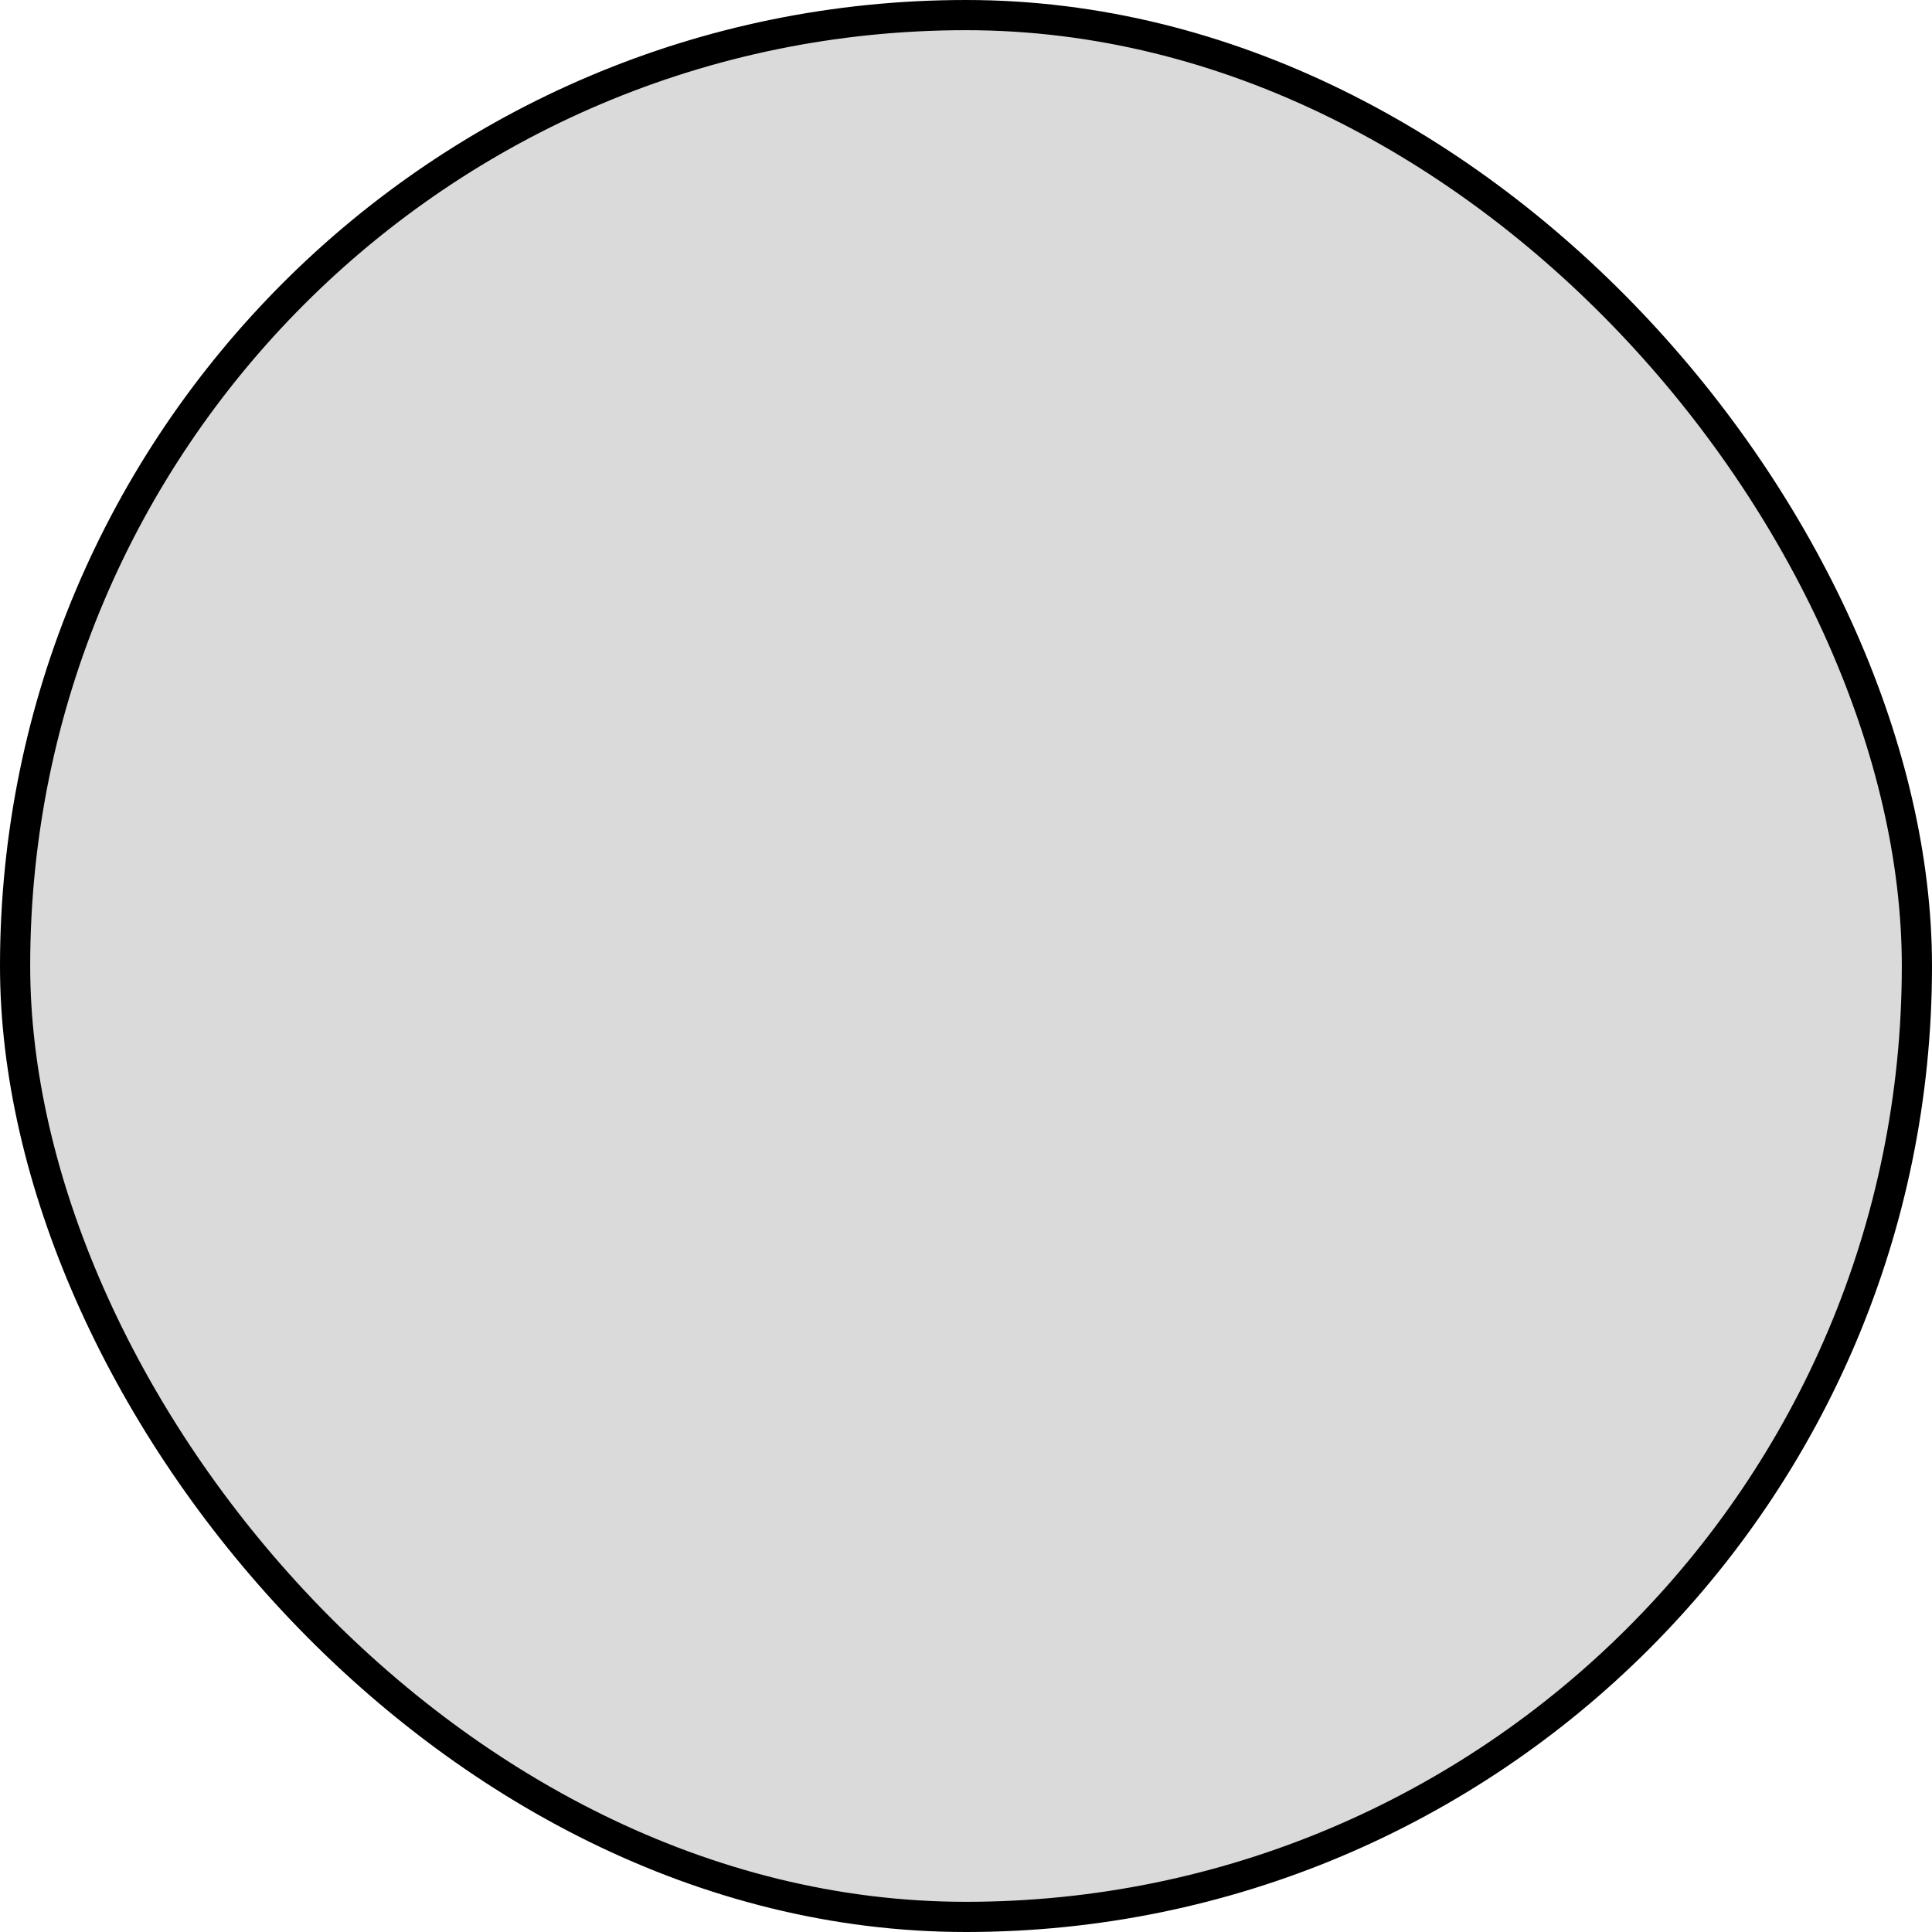
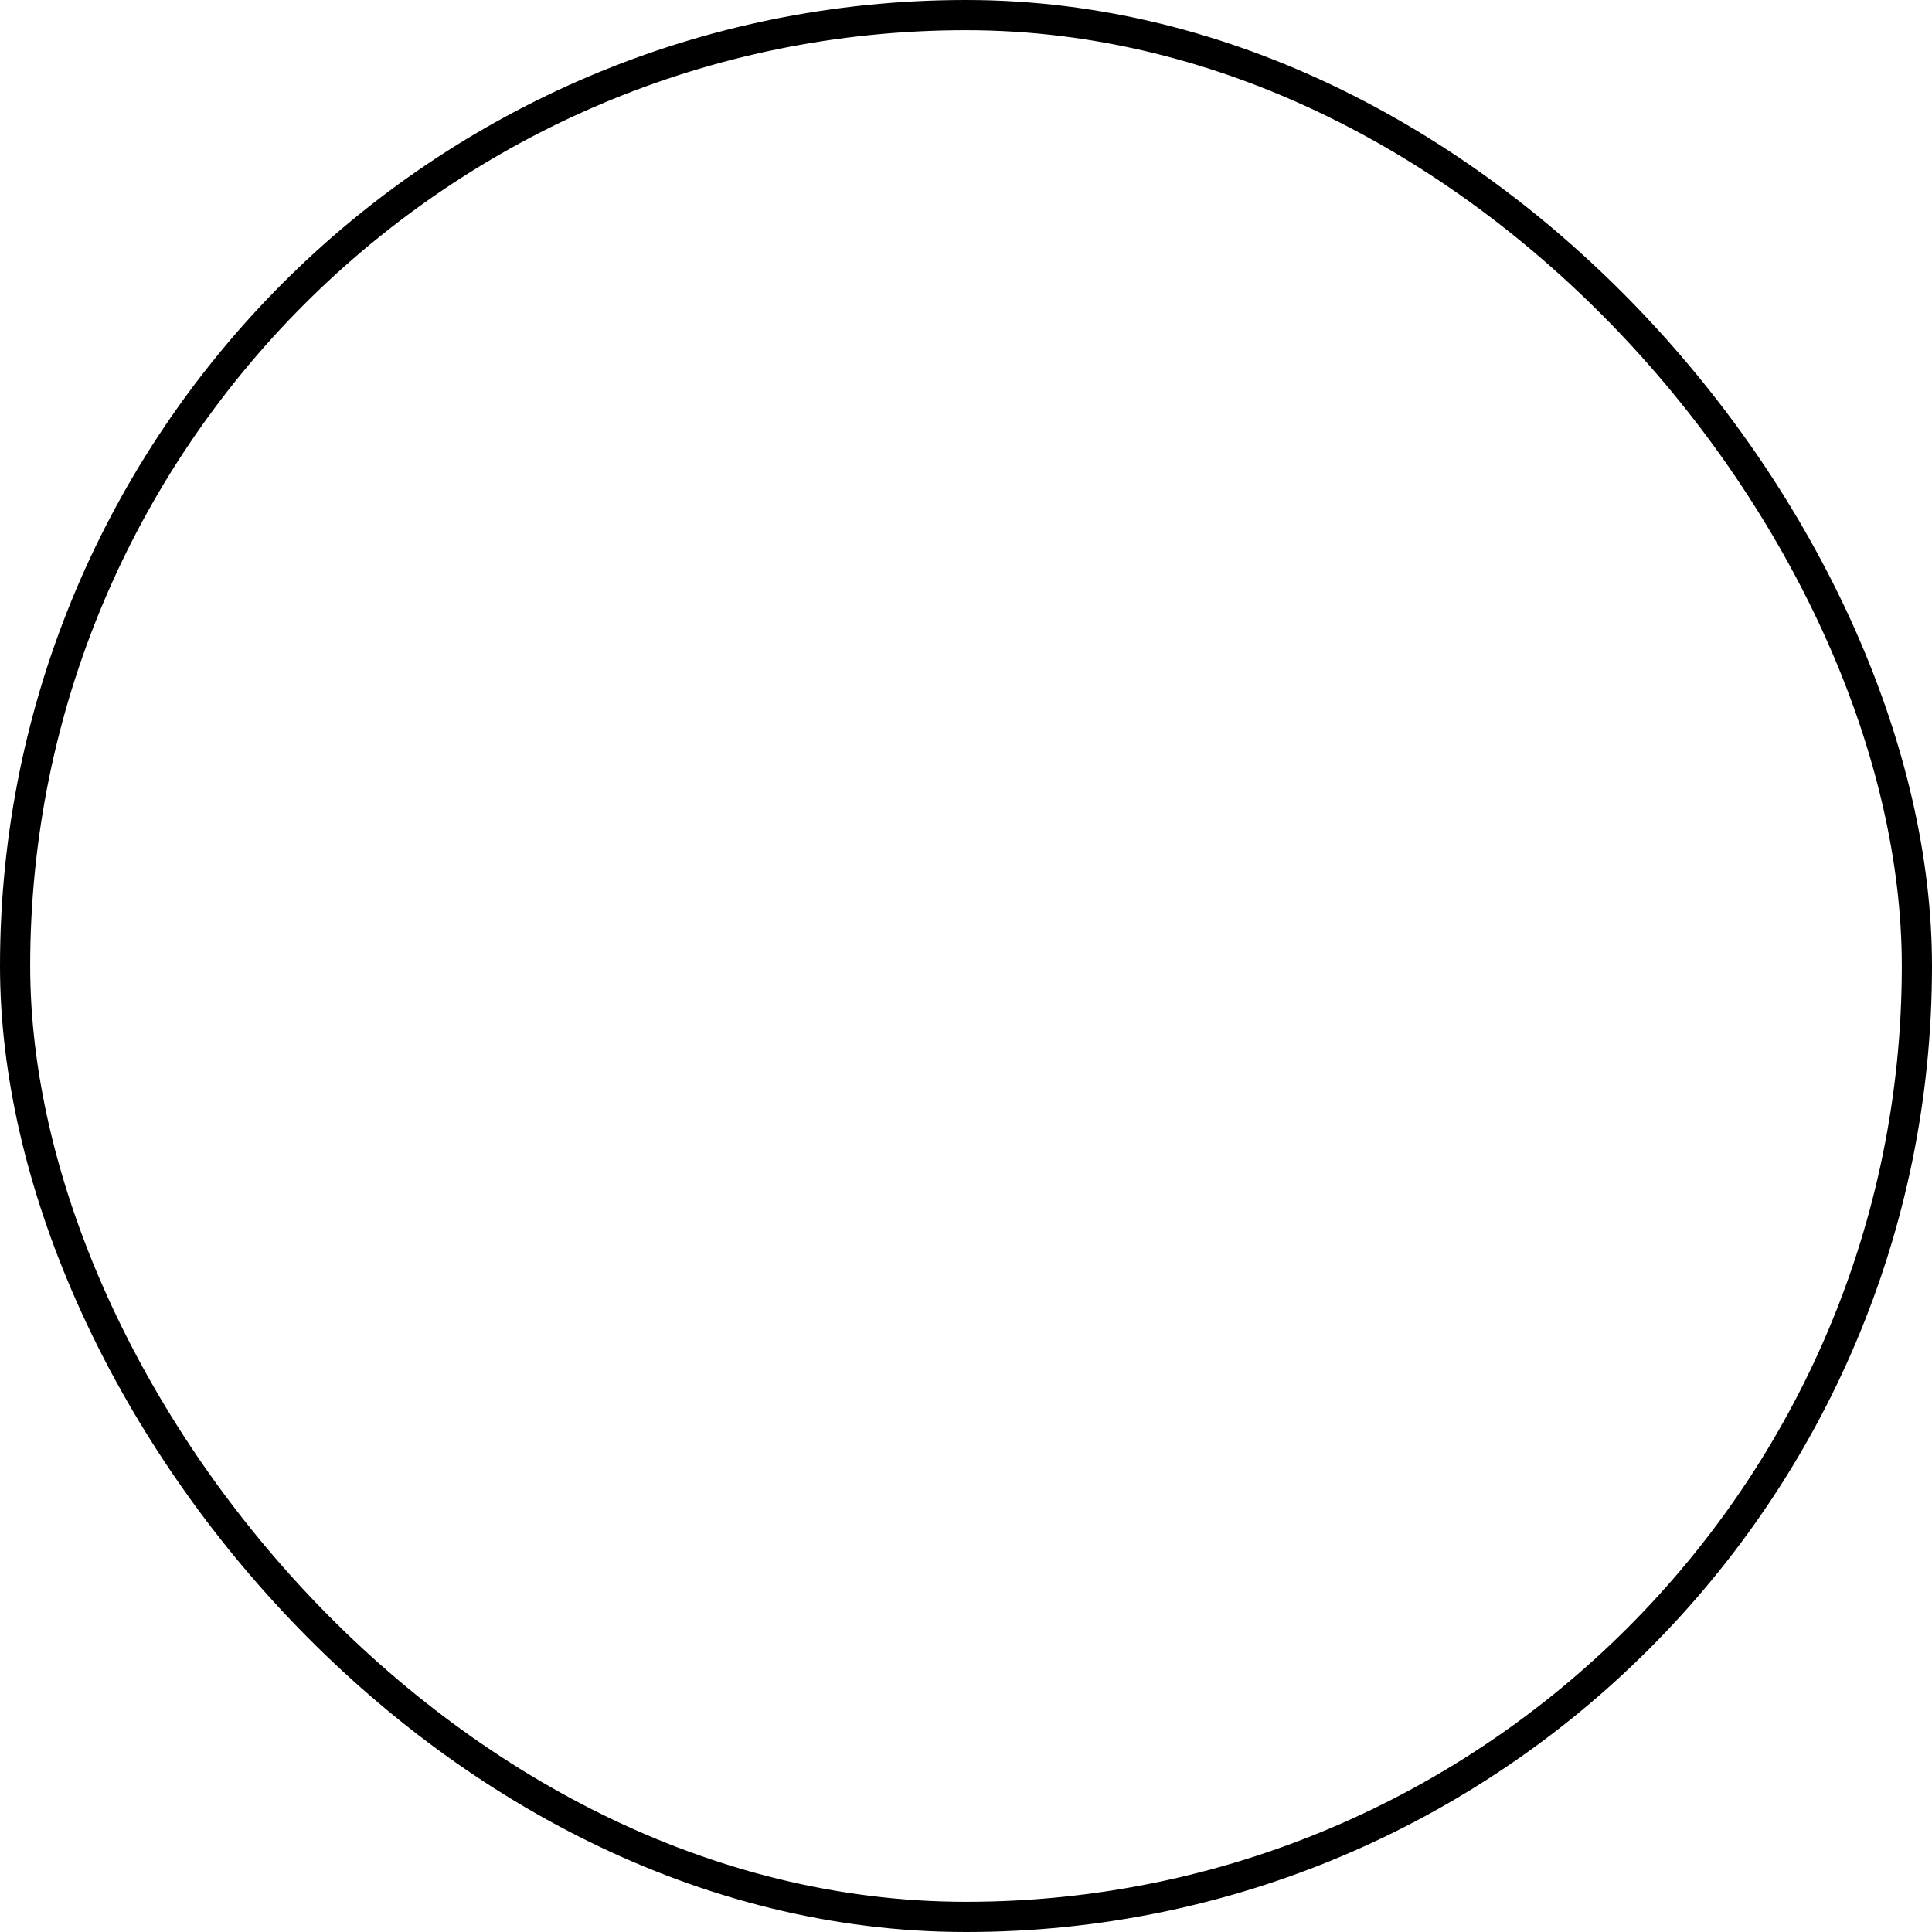
<svg xmlns="http://www.w3.org/2000/svg" width="16" height="16" viewBox="0 0 16 16" fill="none">
-   <rect x="0.125" y="0.125" width="15.75" height="15.75" rx="7.875" fill="#DADADA" />
  <rect x="0.125" y="0.125" width="15.75" height="15.75" rx="7.875" stroke="black" stroke-width="0.25" />
</svg>